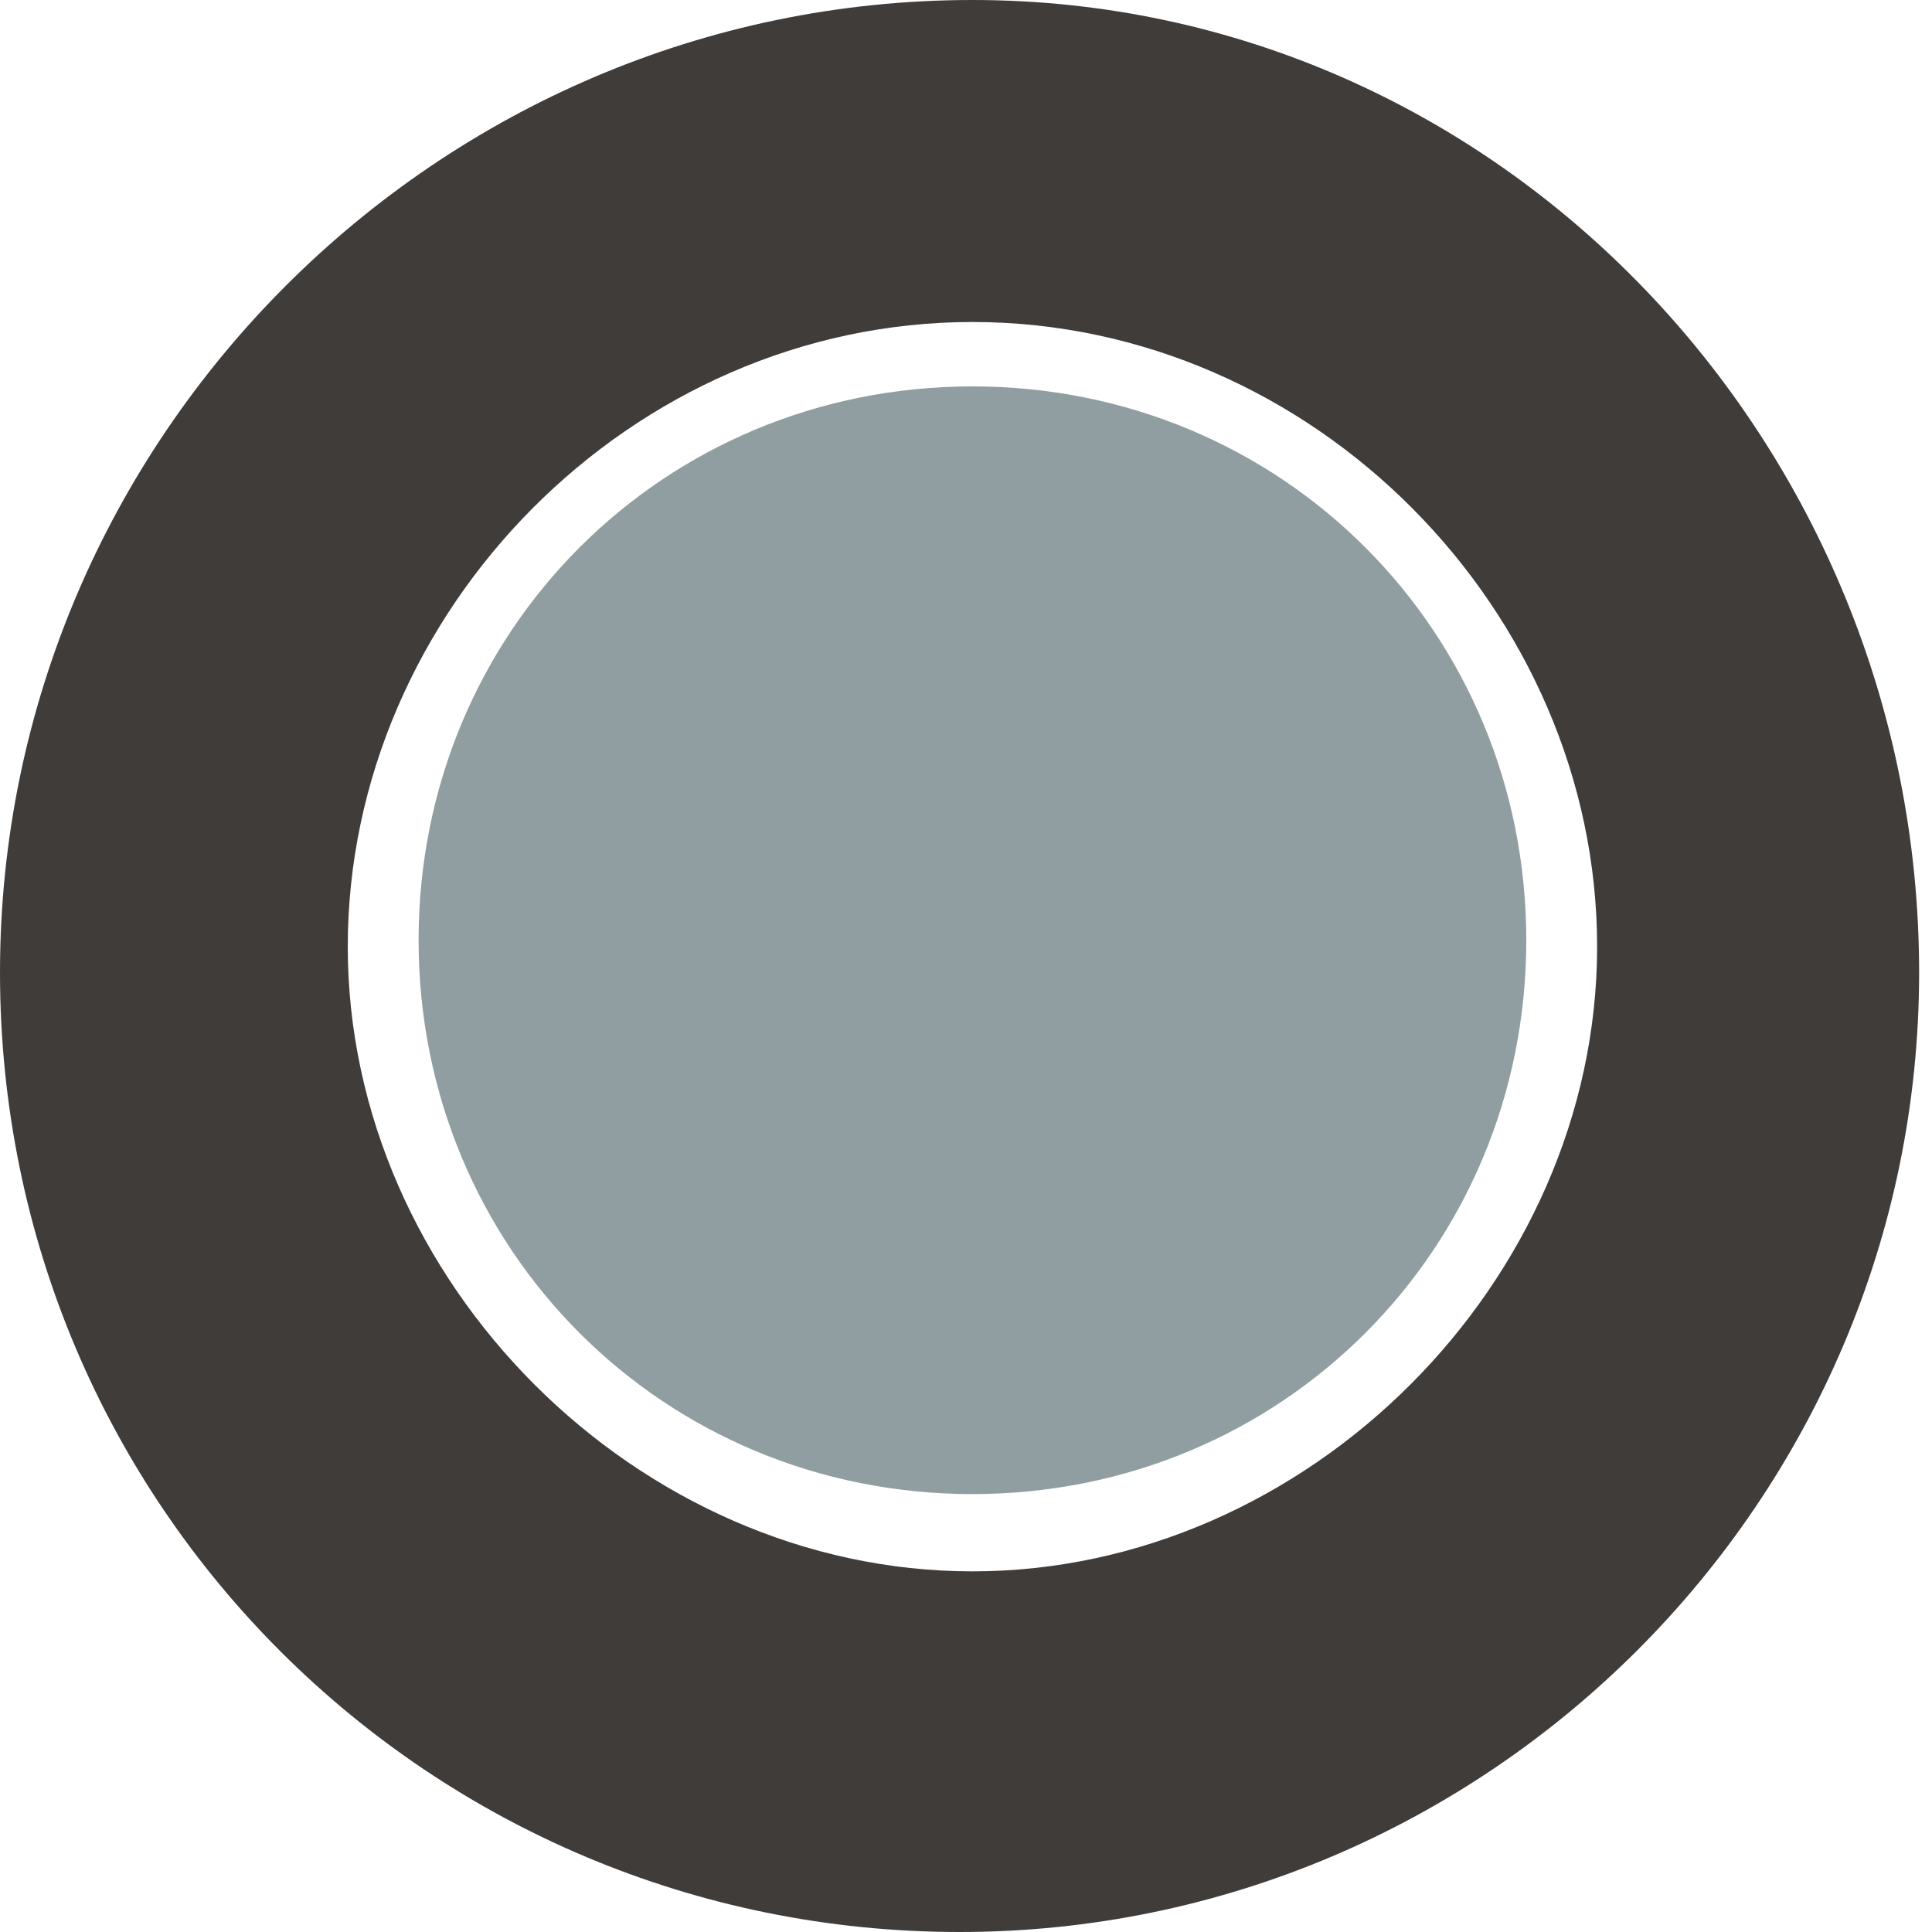
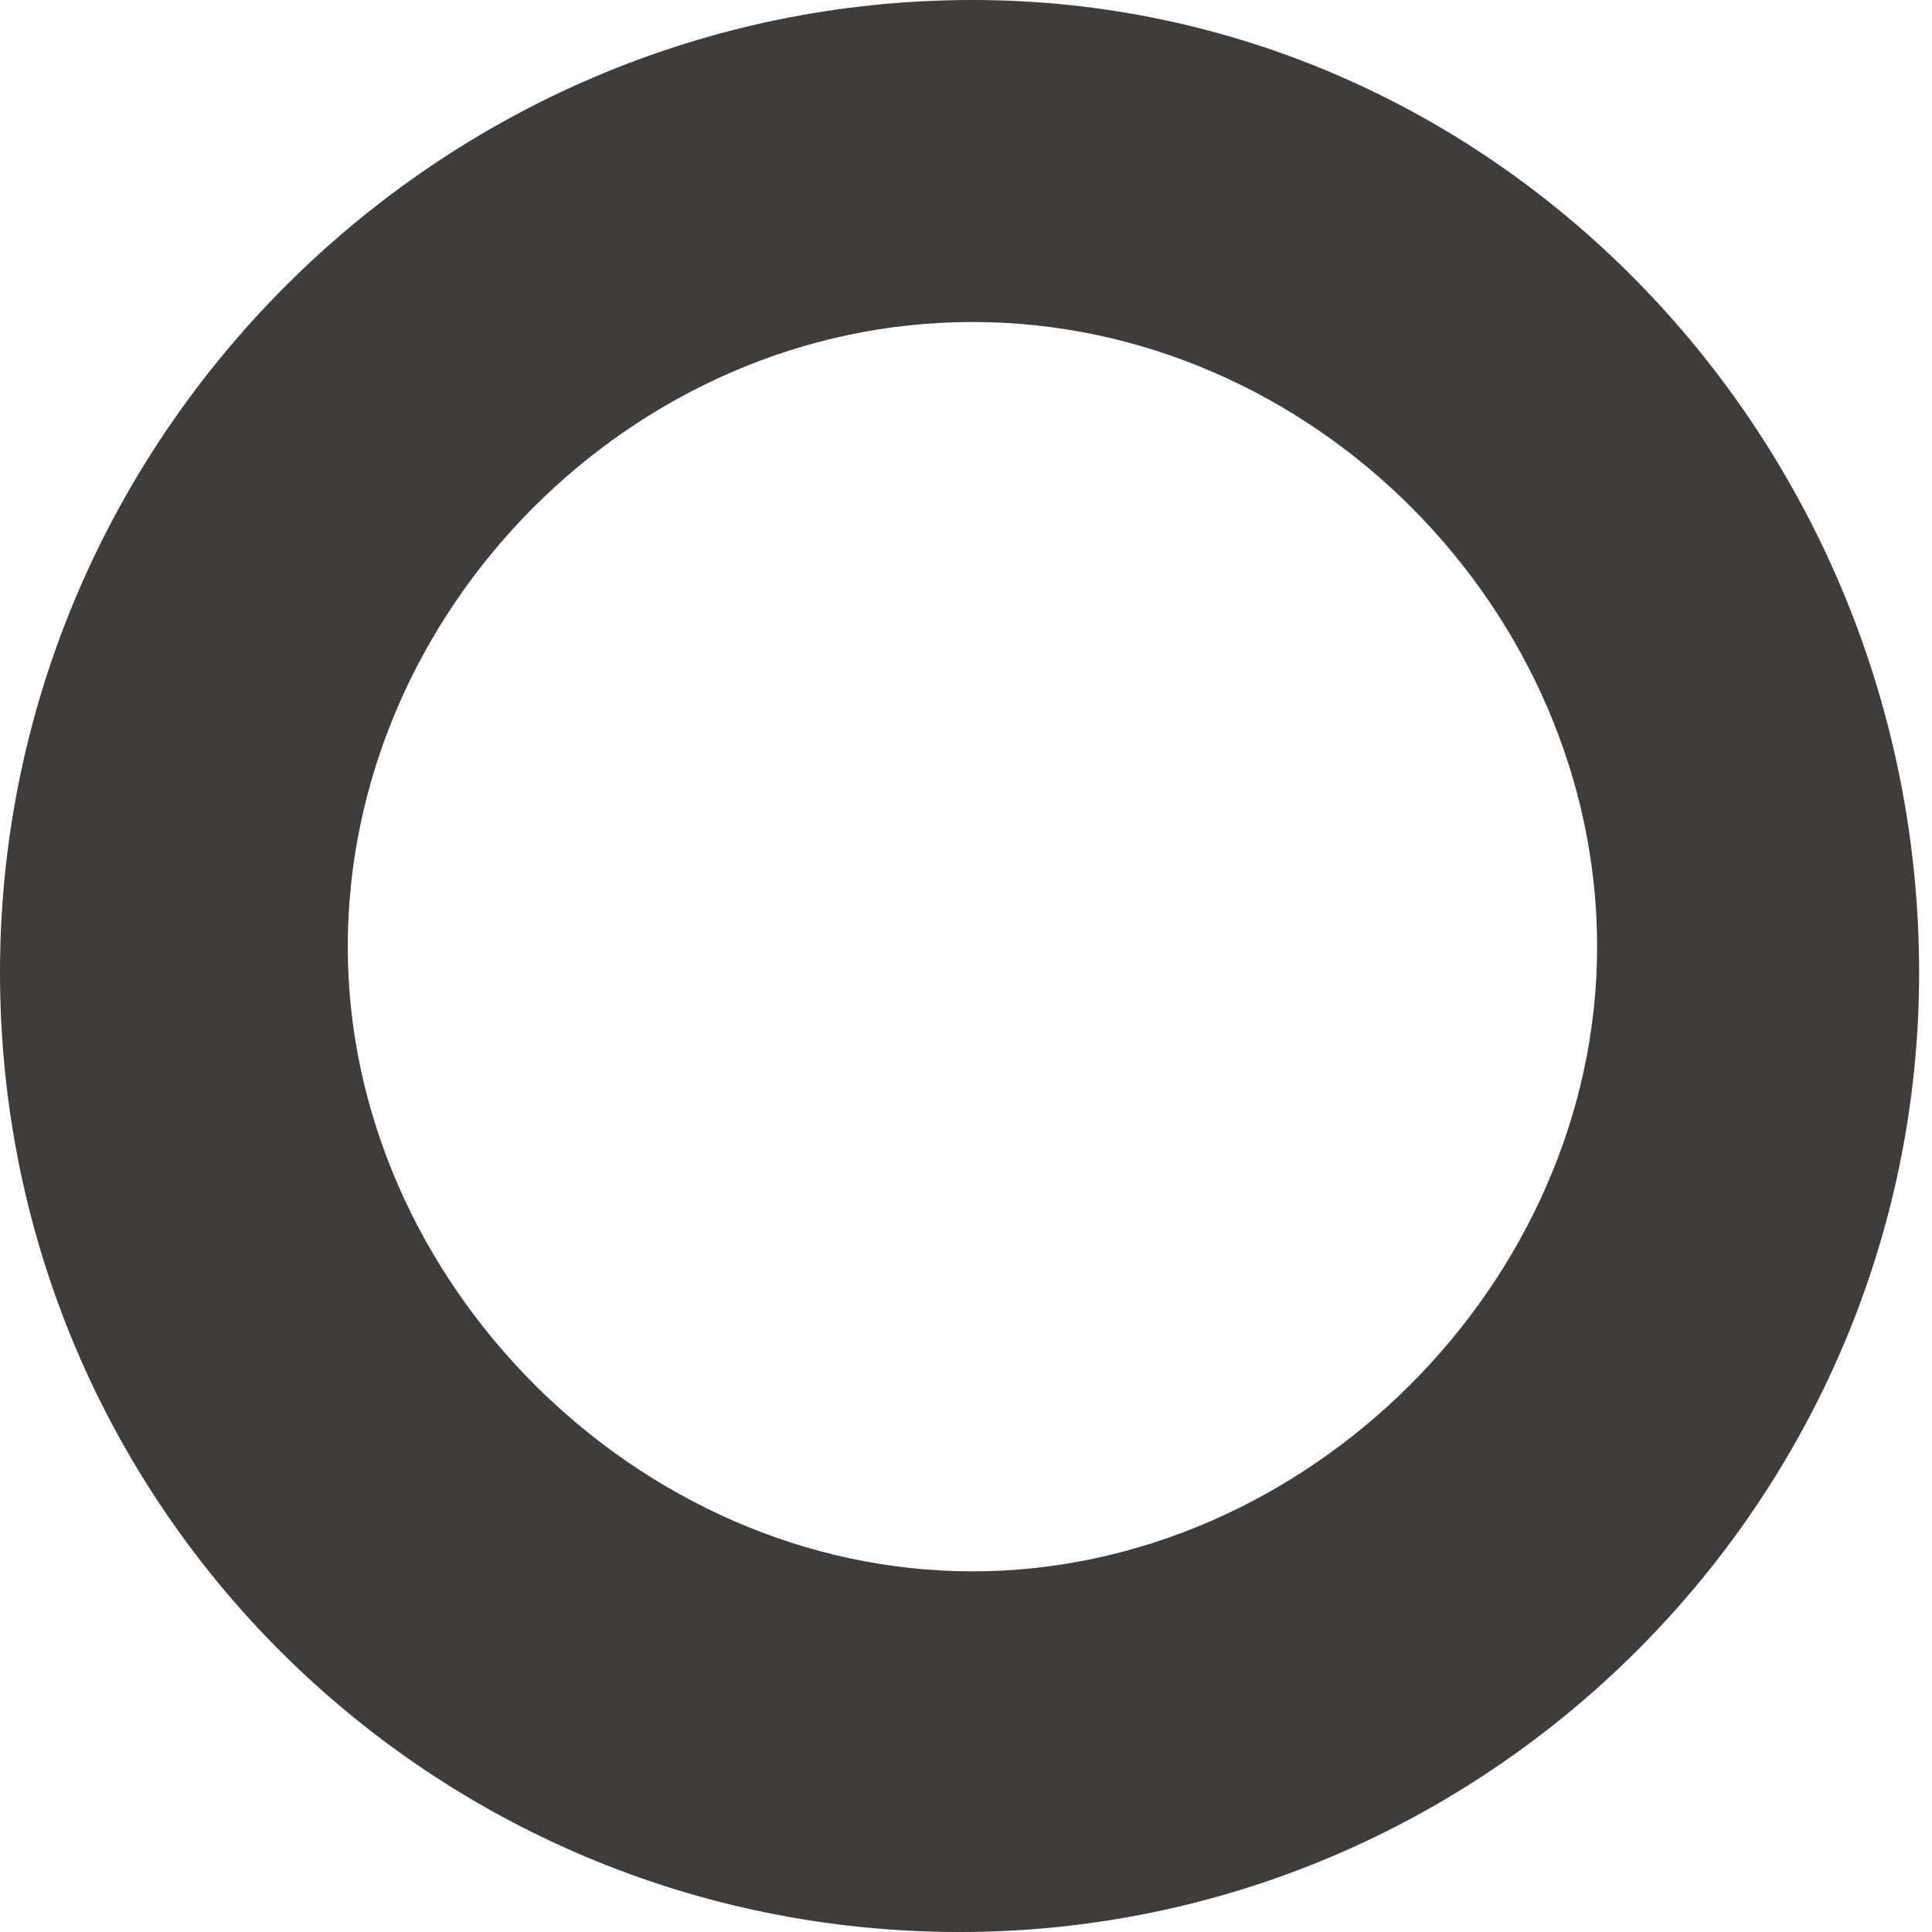
<svg xmlns="http://www.w3.org/2000/svg" version="1.1" id="Livello_1" x="0px" y="0px" width="30px" height="30px" viewBox="0 0 30 30" style="enable-background:new 0 0 30 30;" xml:space="preserve">
  <style type="text/css">
	.st0{fill-rule:evenodd;clip-rule:evenodd;fill:#403C39;}
	.st1{fill-rule:evenodd;clip-rule:evenodd;fill:#909EA1;}
</style>
  <g id="Livello_x0020_1">
    <path class="st0" d="M15.1,0C6.8,0,0,6.8,0,15.1S6.7,30,14.9,30s14.9-6.7,14.9-14.9S23.3,0,15.1,0z M15.1,24.4   c-5.2,0-9.7-4.5-9.7-9.7S9.8,5,15.1,5s9.7,4.5,9.7,9.7S20.3,24.4,15.1,24.4z" />
-     <path class="st1" d="M15.1,6c-4.8,0-8.6,3.8-8.6,8.6s3.8,8.6,8.6,8.6s8.6-3.8,8.6-8.6S19.9,6,15.1,6z" />
  </g>
</svg>